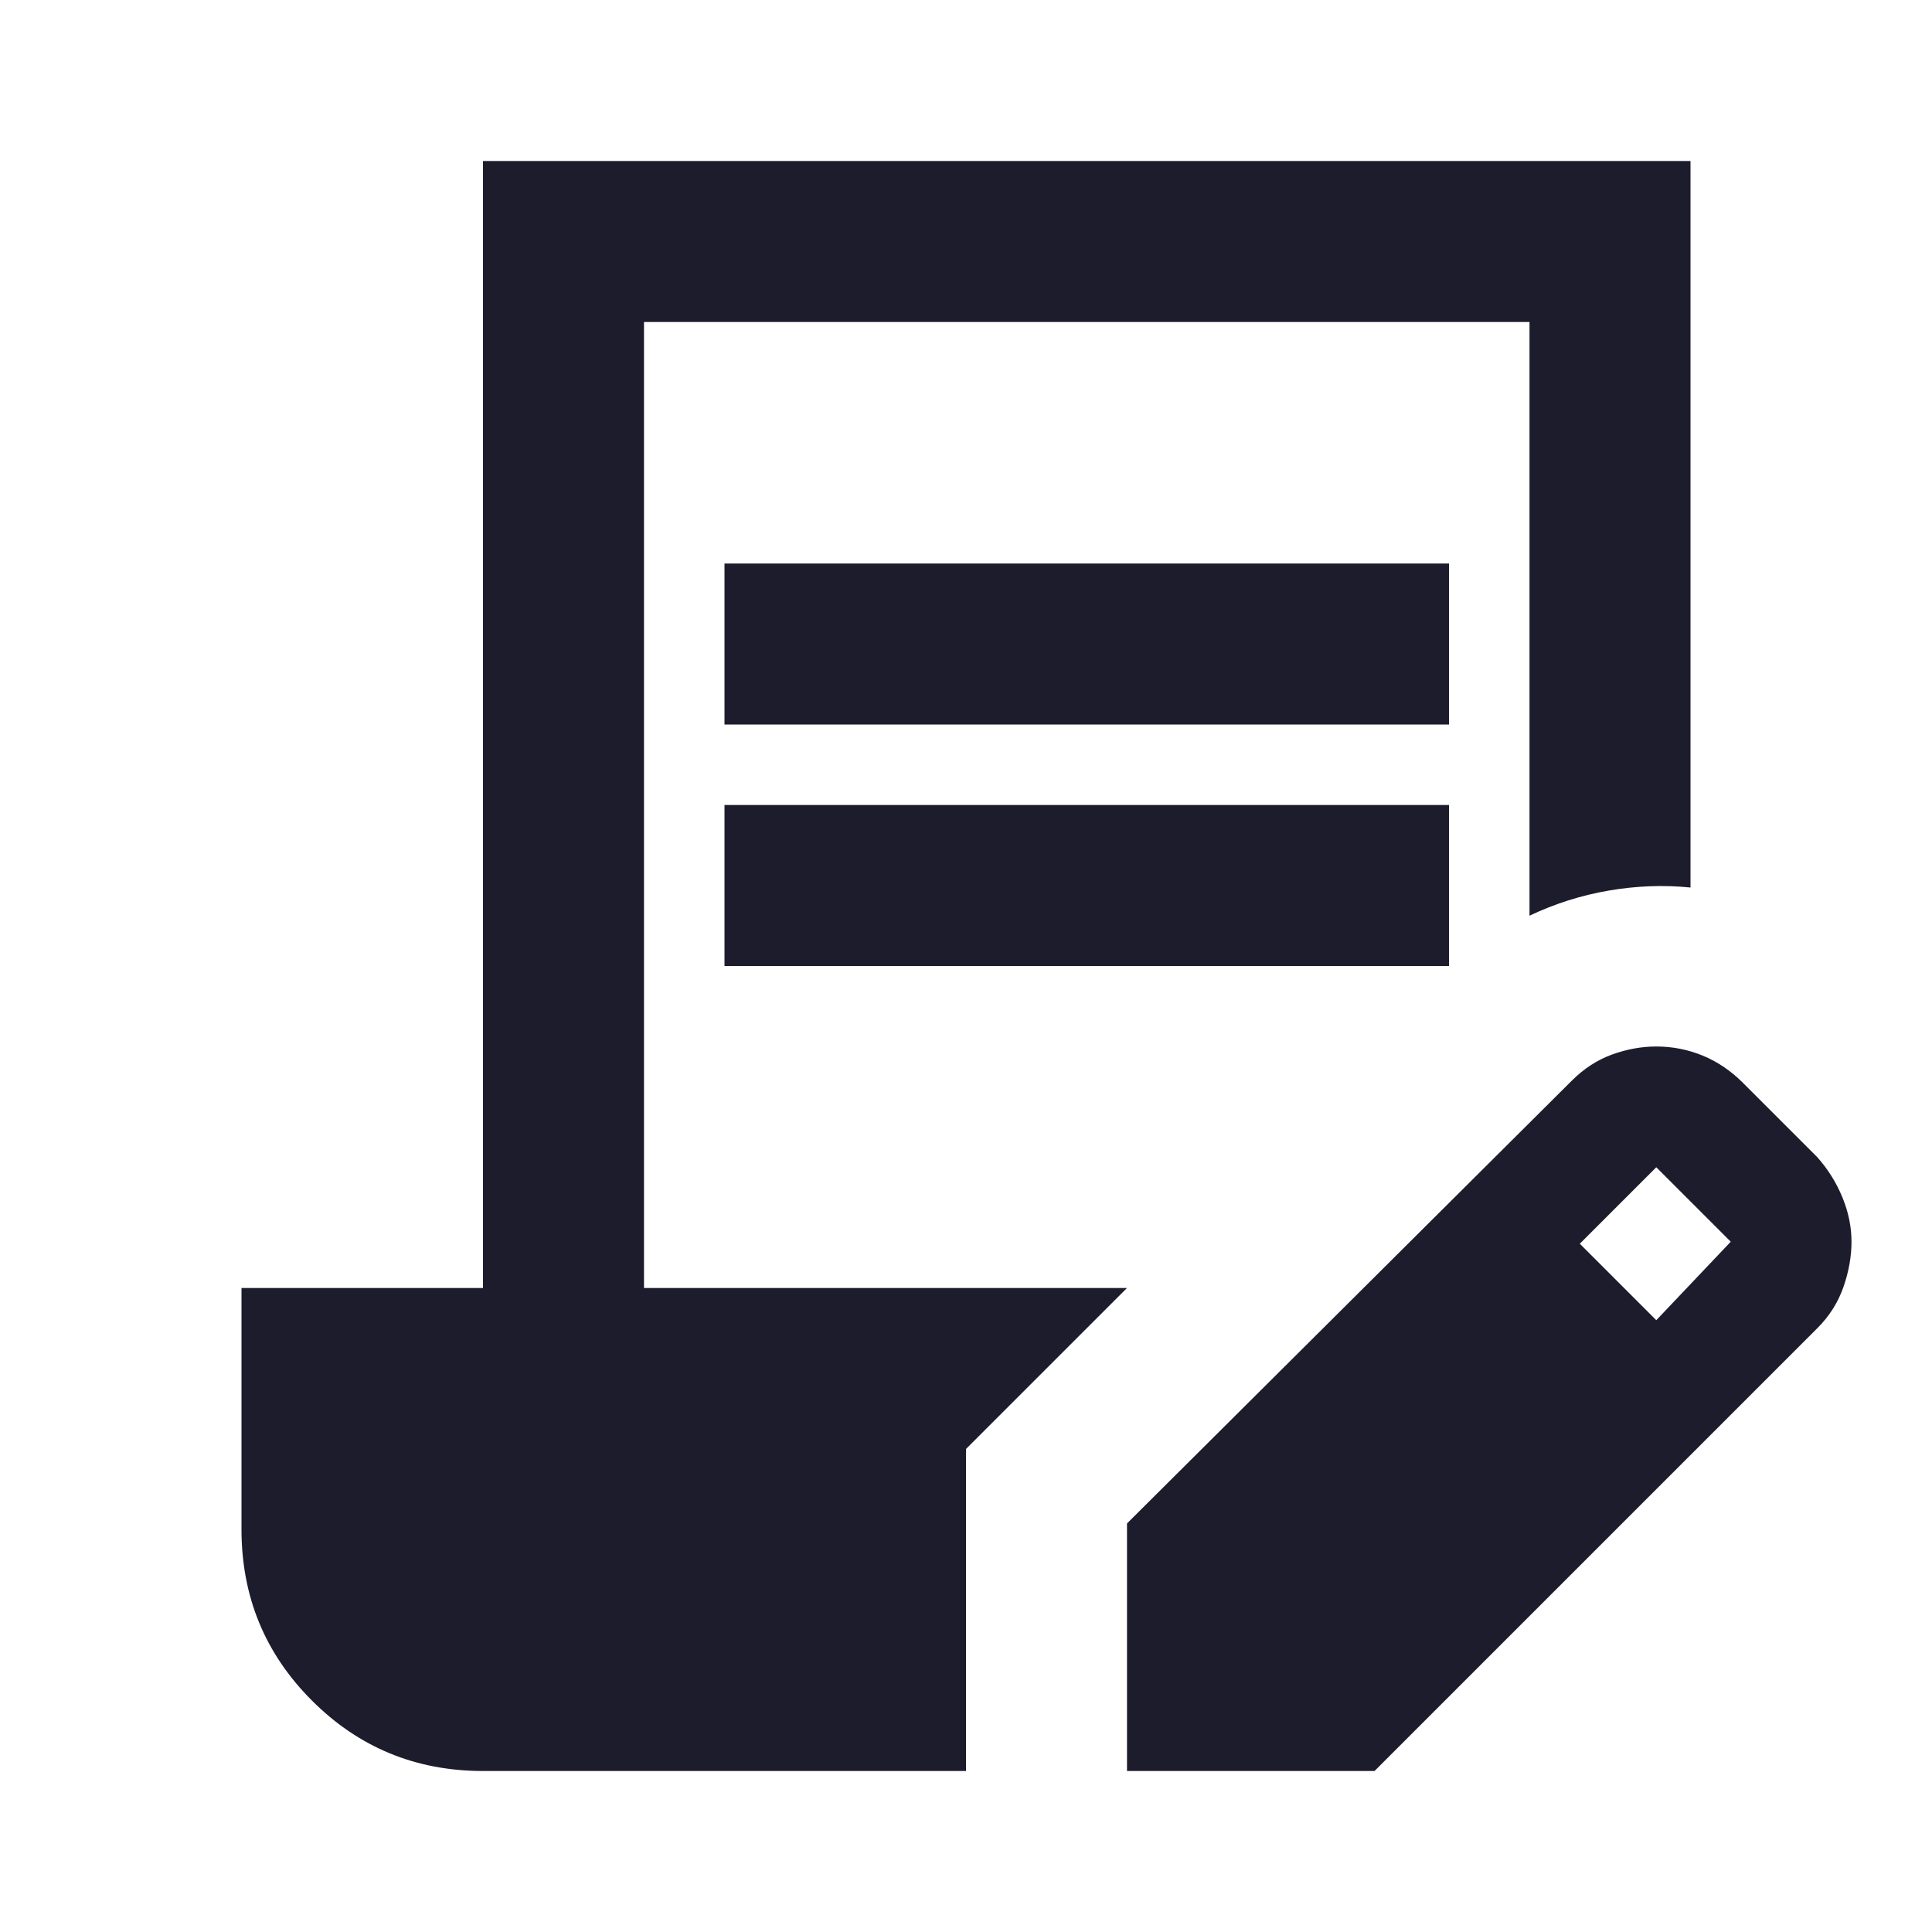
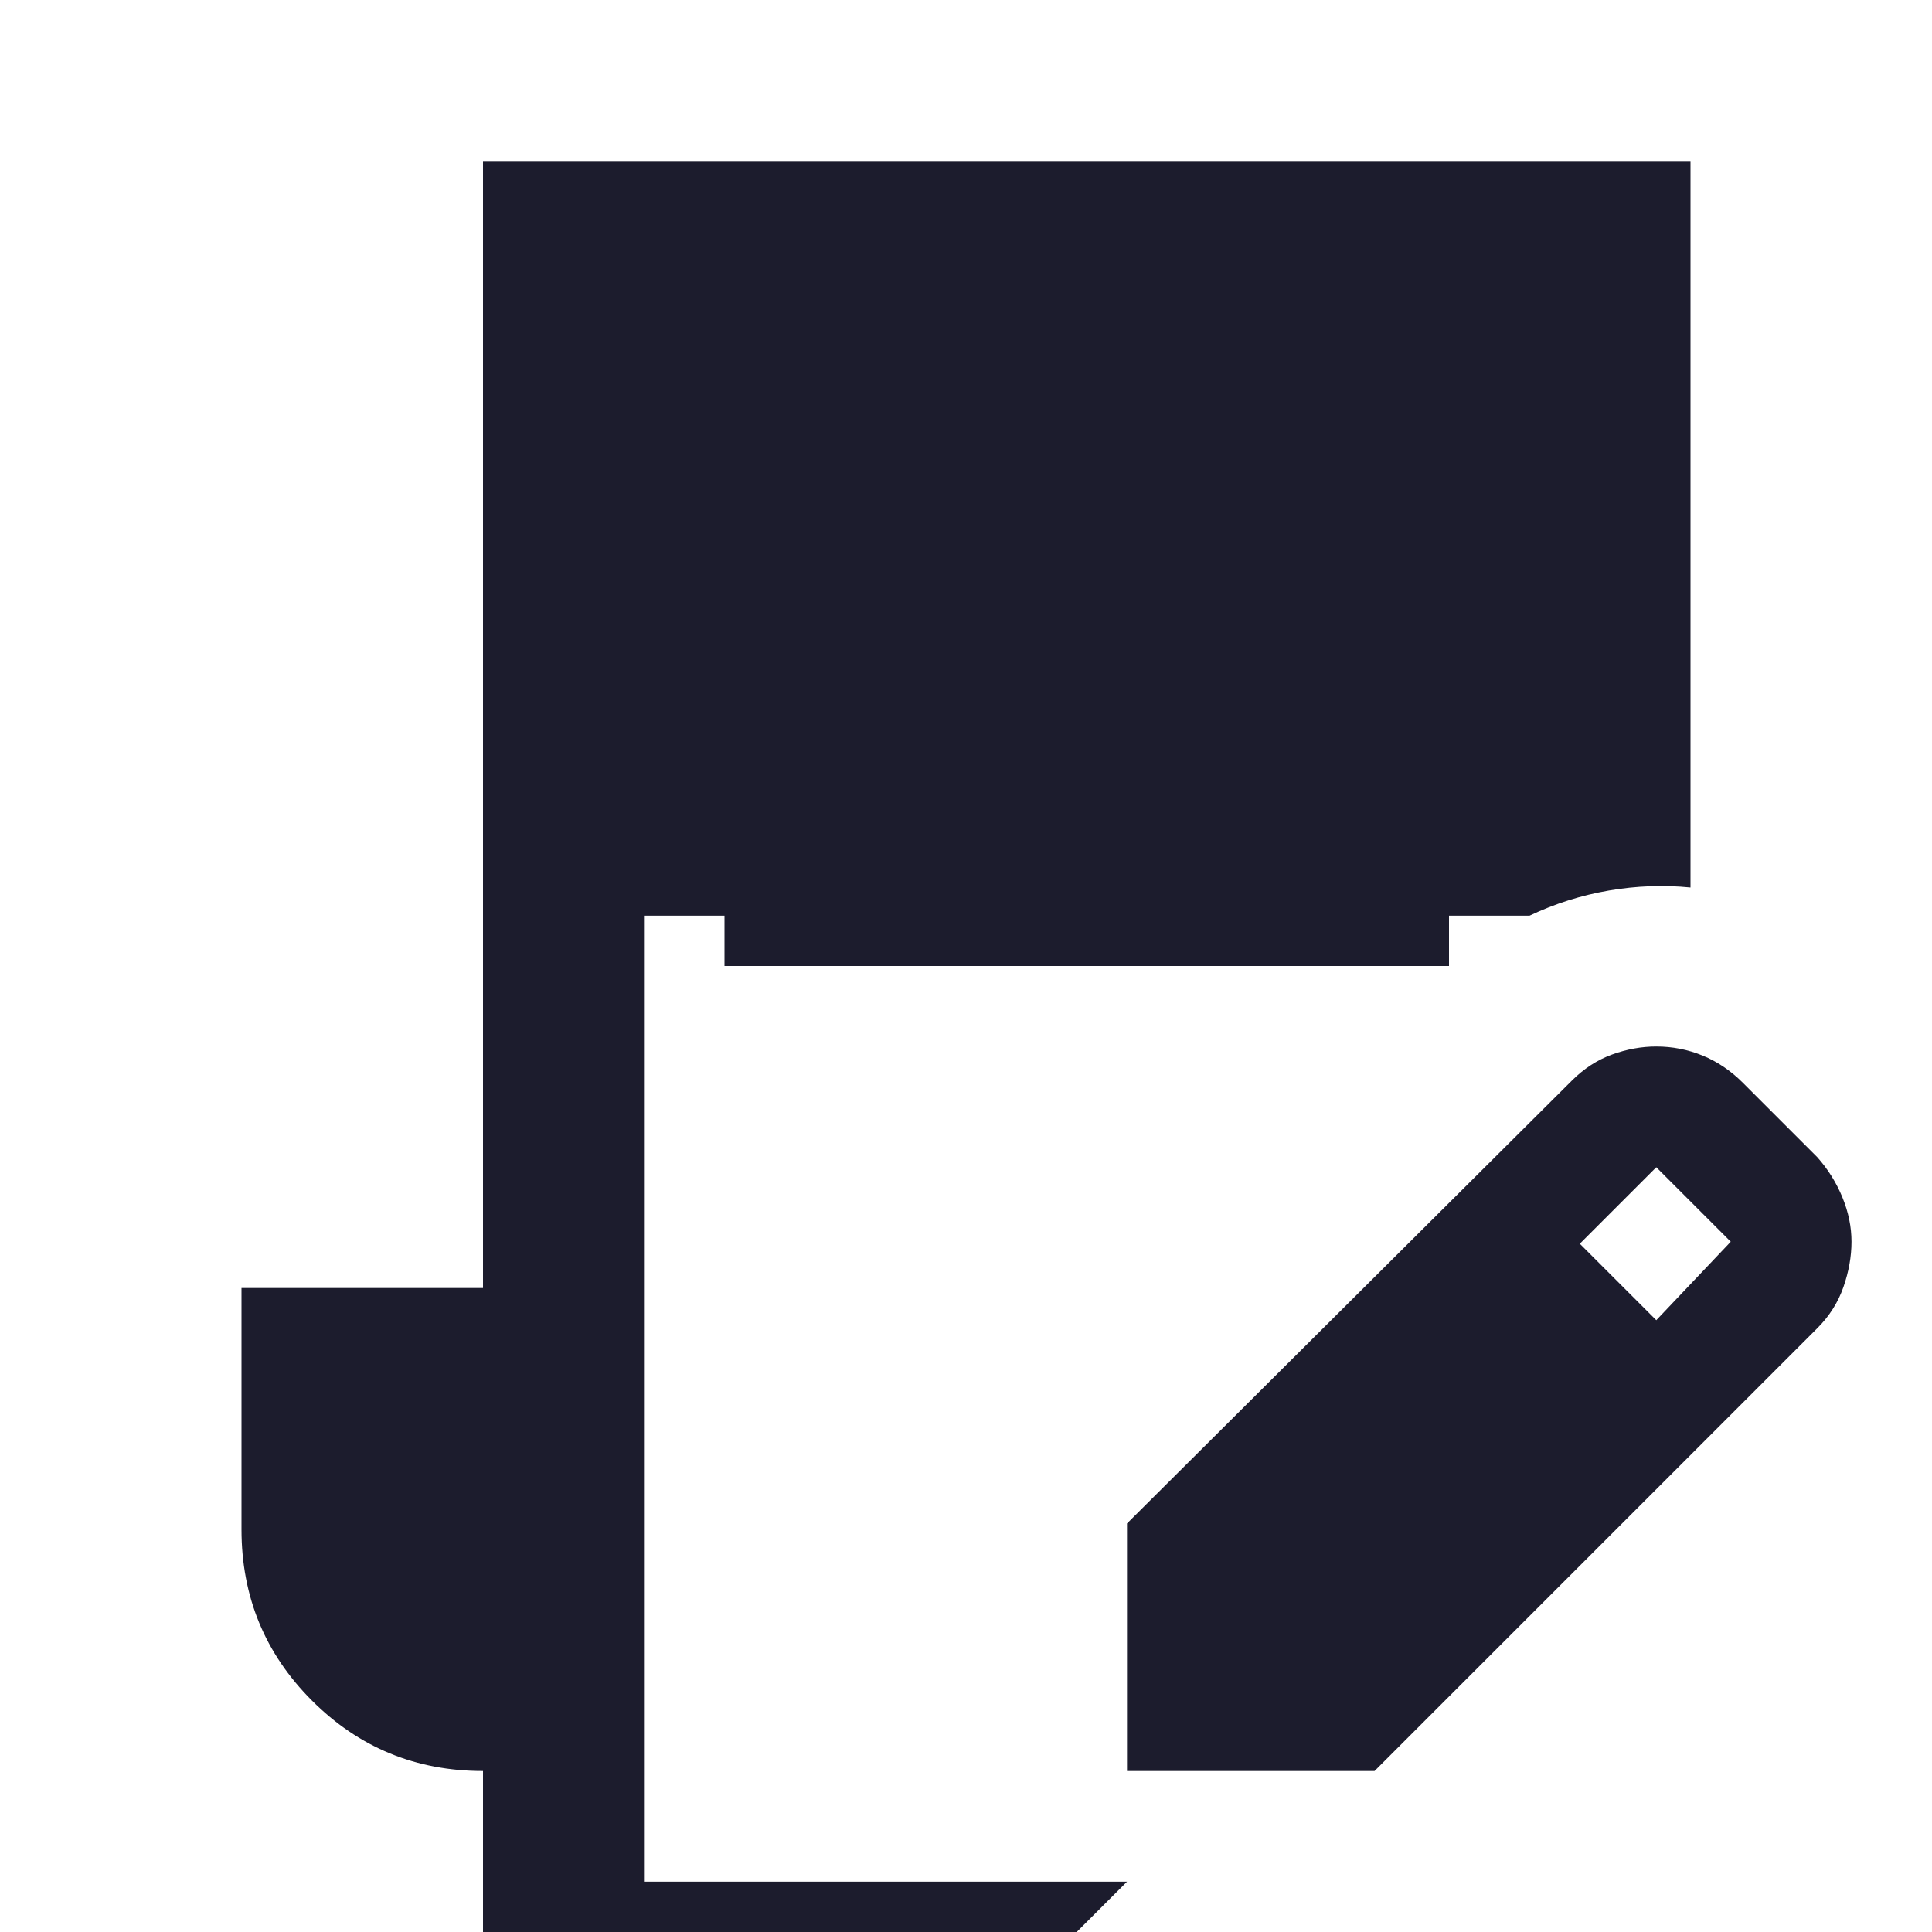
<svg xmlns="http://www.w3.org/2000/svg" height="24px" viewBox="0 -960 960 960" width="24px" fill="#1c1c2d">
-   <path d="M360-600v-80h360v80H360Zm0 120v-80h360v80H360ZM560-80v-123l221-220q9-9 20-13t22-4q12 0 23 4.5t20 13.5l37 37q8 9 12.5 20t4.5 22q0 11-4 22.5T903-300L683-80H560Zm263-224 37-39-37-37-38 38 38 38ZM240-80q-50 0-85-35t-35-85v-120h120v-560h600v361q-20-2-40.5 1.5T760-505v-295H320v480h240l-80 80v160H240Z" />
+   <path d="M360-600v-80h360v80H360Zm0 120v-80h360v80H360ZM560-80v-123l221-220q9-9 20-13t22-4q12 0 23 4.5t20 13.5l37 37q8 9 12.5 20t4.5 22q0 11-4 22.5T903-300L683-80H560Zm263-224 37-39-37-37-38 38 38 38ZM240-80q-50 0-85-35t-35-85v-120h120v-560h600v361q-20-2-40.5 1.5T760-505H320v480h240l-80 80v160H240Z" />
</svg>